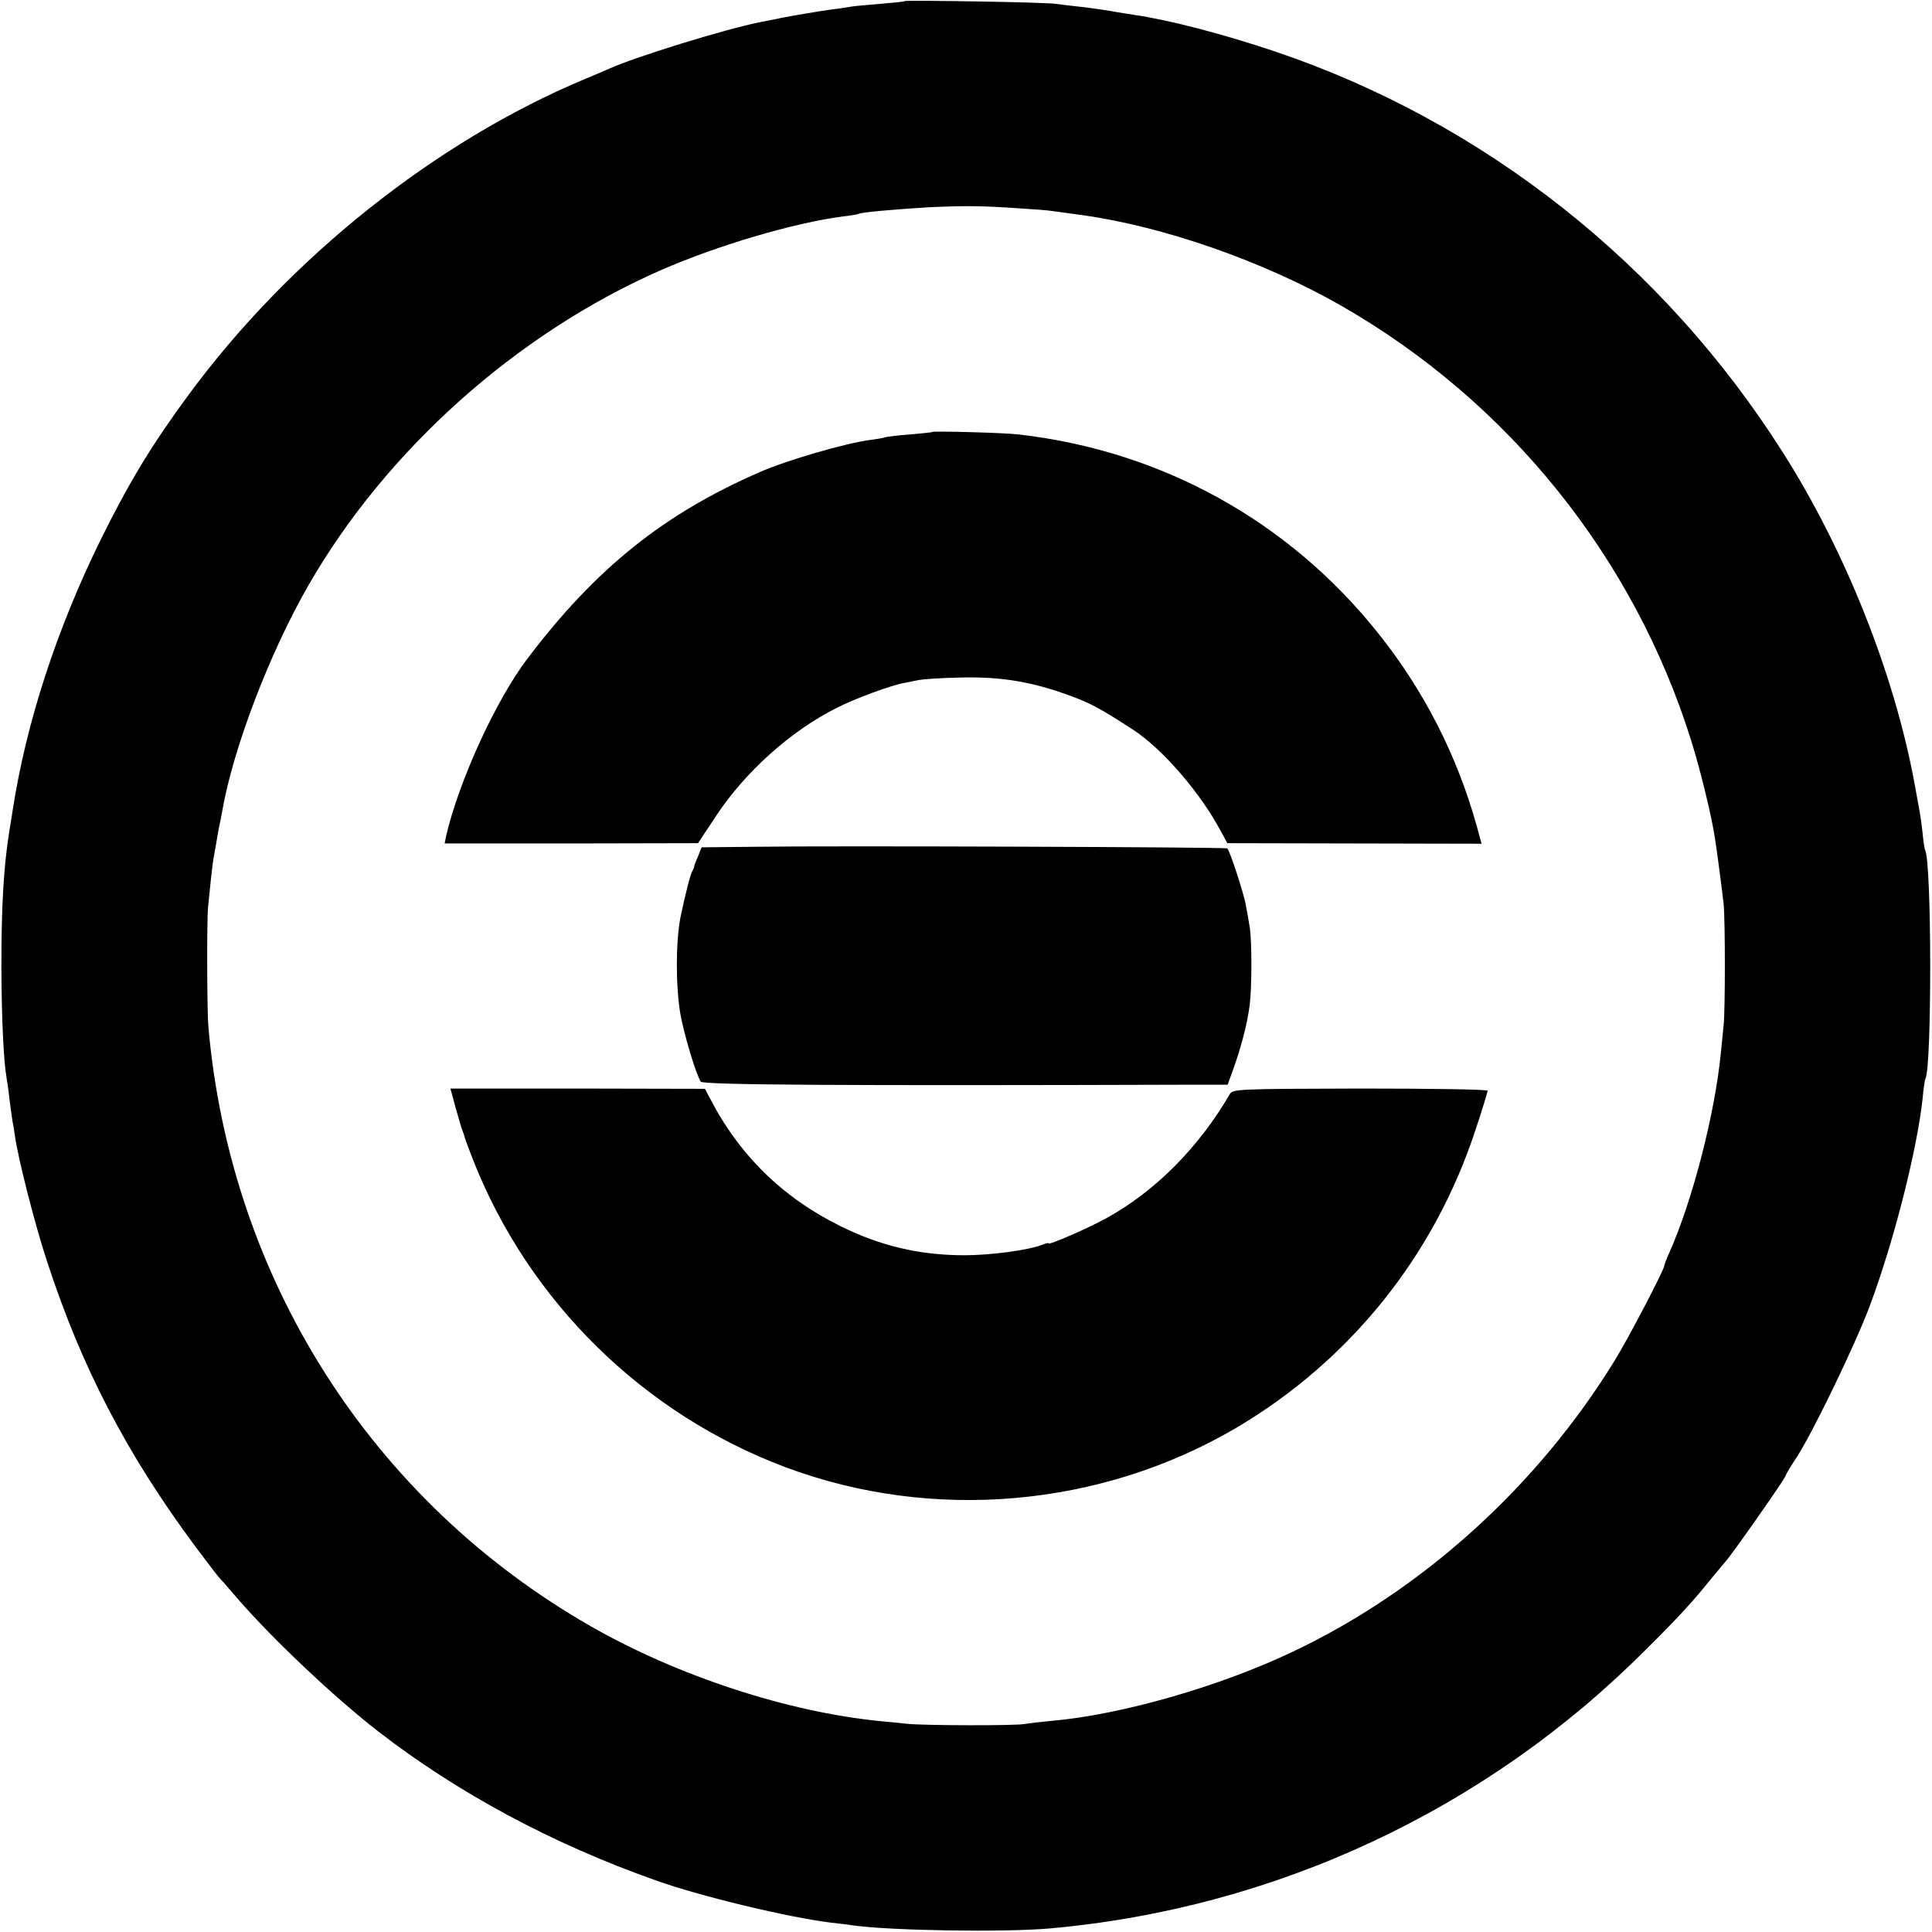
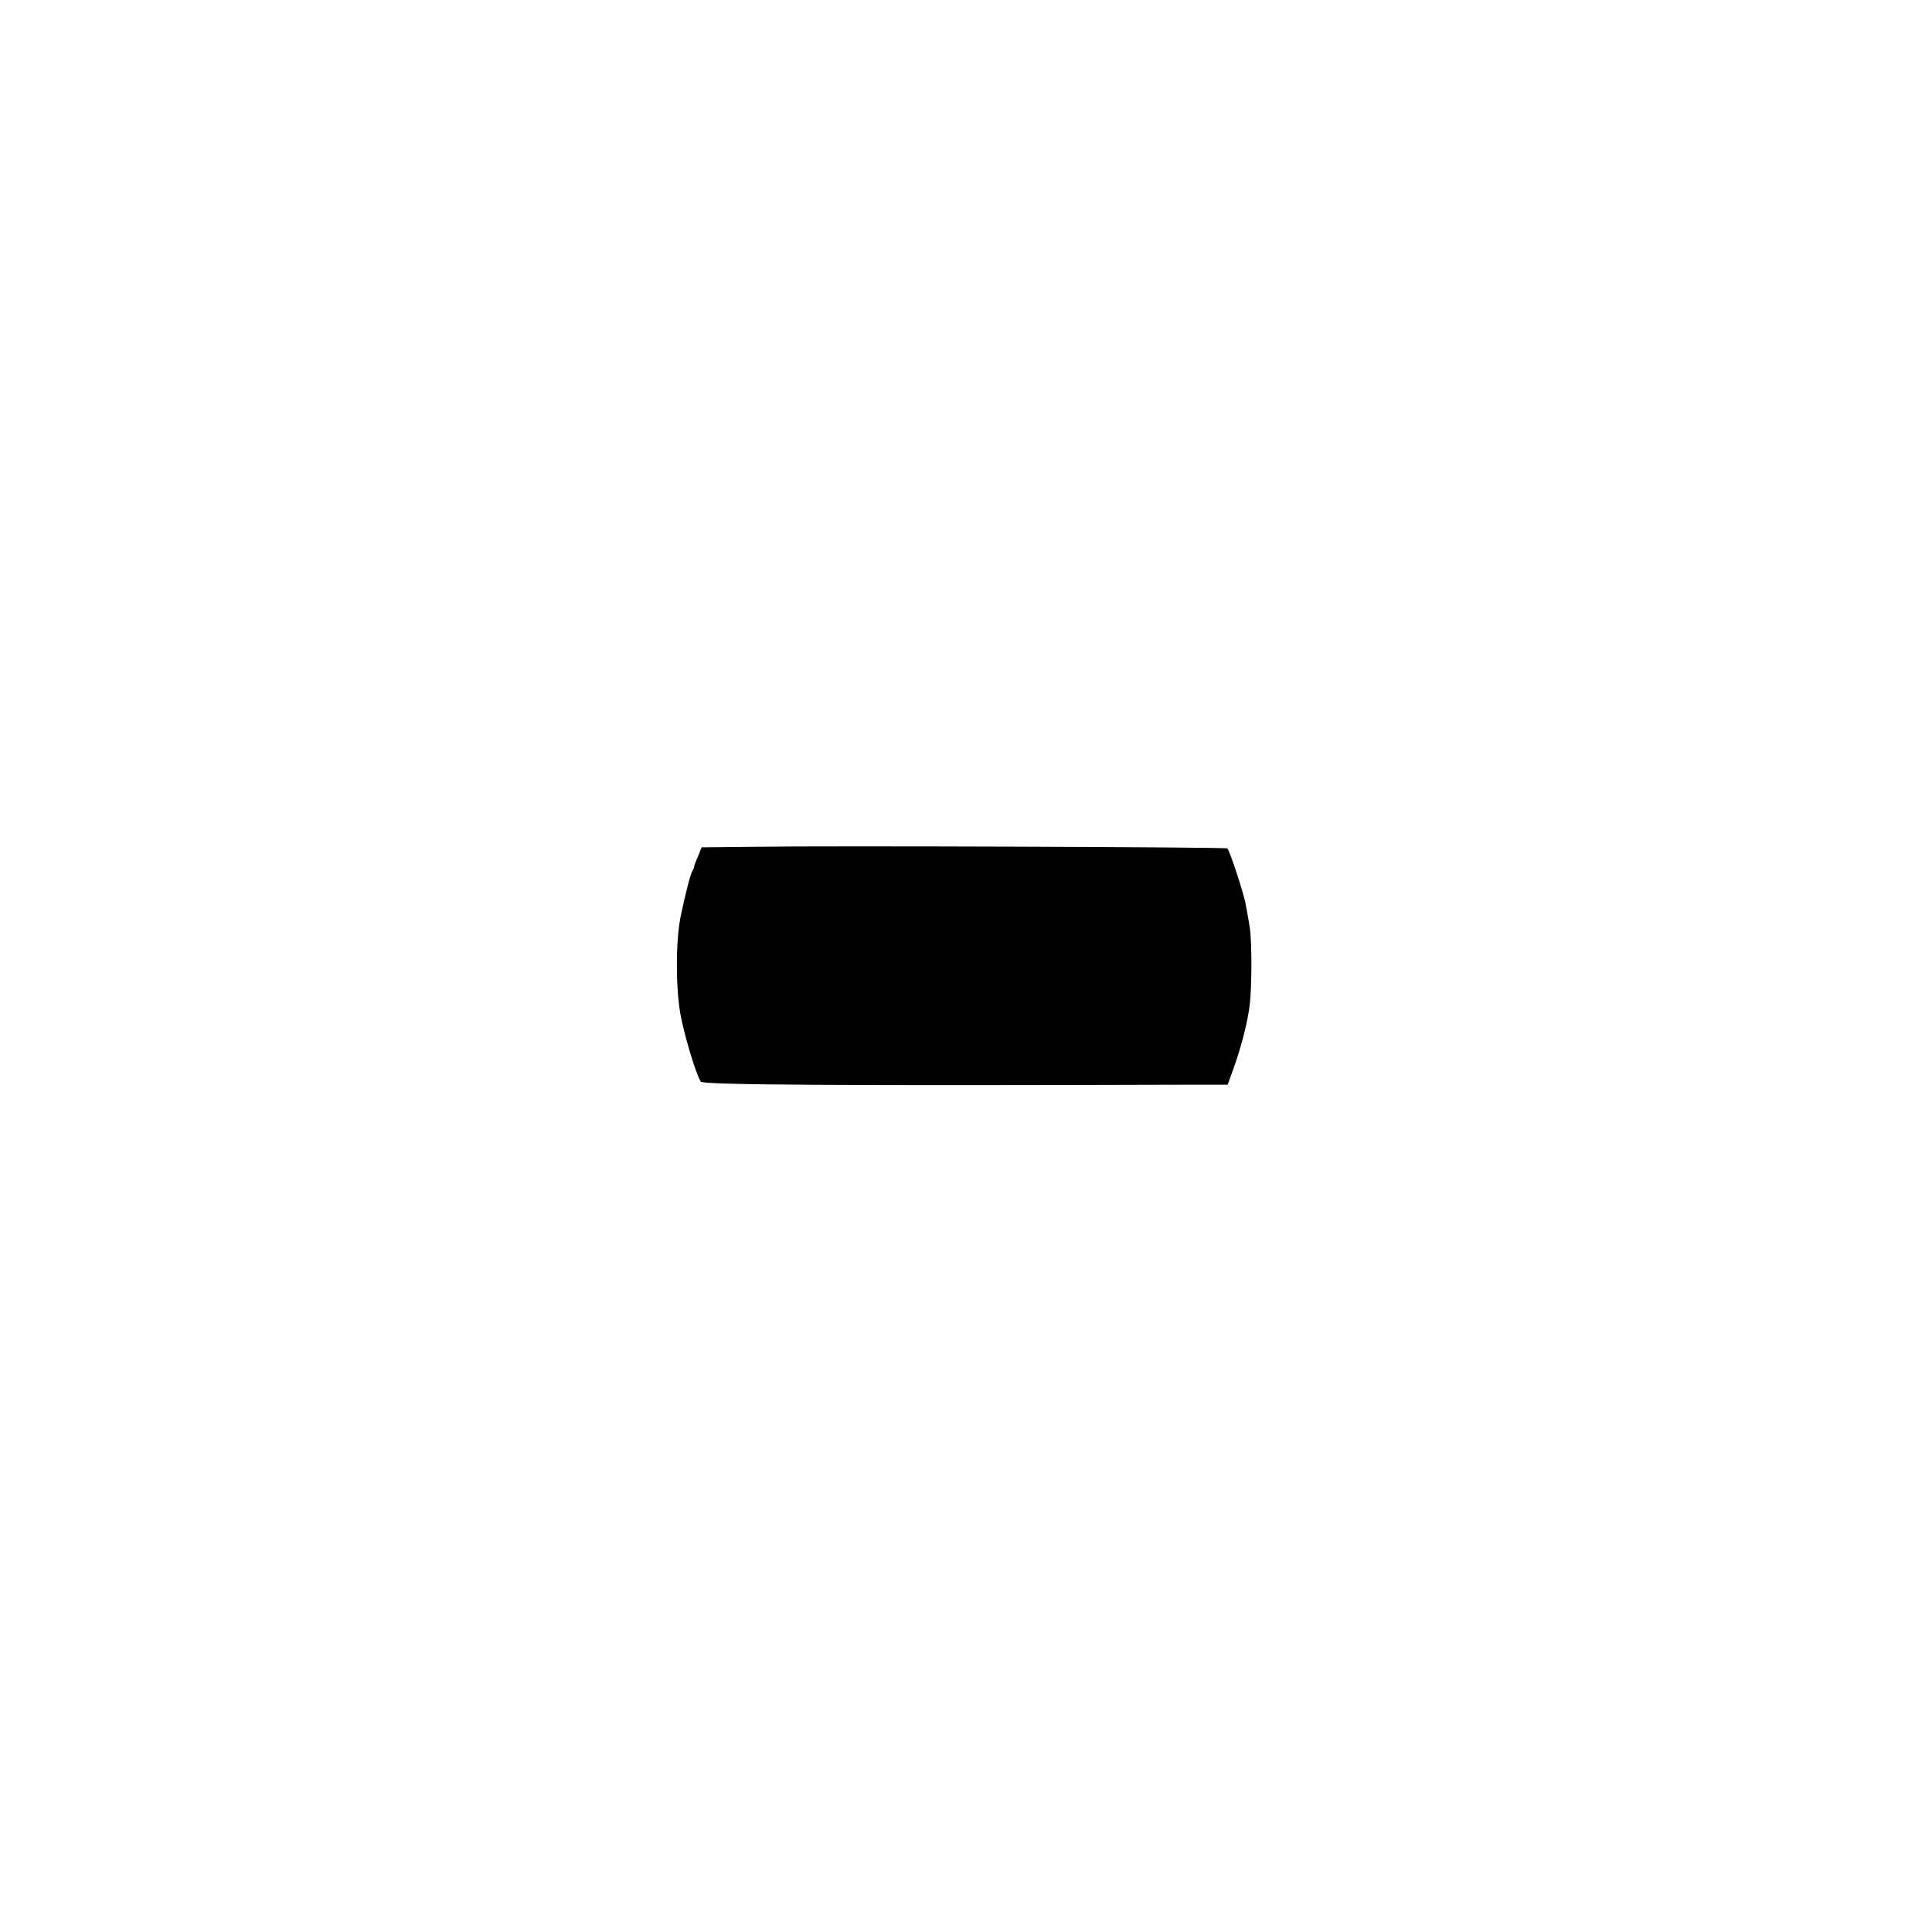
<svg xmlns="http://www.w3.org/2000/svg" version="1.0" width="700pt" height="700pt" viewBox="0 0 700 700" preserveAspectRatio="xMidYMid meet">
  <g transform="translate(0,700) scale(0.1,-0.1)" fill="#000000" stroke="none">
-     <path d="M3278 6996 c-1 -2 -42 -6 -89 -10 -47 -4 -95 -8 -105 -10 -10 -2 -41 -7 -69 -10 -50 -7 -138 -22 -185 -31 -14 -3 -47 -10 -75 -15 -125 -25 -448 -124 -548 -169 -23 -10 -62 -27 -87 -37 -543 -227 -1073 -650 -1437 -1145 -134 -182 -215 -316 -318 -524 -159 -323 -270 -663 -319 -980 -2 -16 -8 -50 -12 -75 -21 -131 -29 -273 -29 -495 1 -191 8 -339 19 -402 2 -10 7 -43 10 -74 4 -31 9 -67 11 -80 3 -13 7 -38 9 -54 11 -81 73 -324 116 -454 125 -384 289 -699 536 -1032 43 -57 80 -106 83 -109 3 -3 35 -39 70 -80 123 -143 352 -360 511 -483 288 -223 632 -408 1006 -540 162 -58 480 -134 634 -153 30 -3 66 -8 80 -10 134 -19 546 -26 715 -11 816 73 1578 429 2155 1007 123 122 169 172 240 260 25 30 47 57 50 60 17 16 220 305 220 314 0 3 18 34 41 68 59 92 210 404 263 545 87 232 172 567 192 753 3 36 8 68 10 71 24 42 23 790 -1 829 -2 3 -6 30 -9 60 -3 30 -8 64 -10 75 -2 11 -11 61 -20 110 -73 393 -249 838 -476 1195 -433 684 -1085 1199 -1842 1454 -184 62 -383 114 -508 132 -19 3 -60 9 -91 15 -31 5 -81 12 -110 15 -30 3 -67 8 -84 10 -34 6 -541 14 -547 10z m417 -751 c50 -3 104 -7 120 -10 17 -2 66 -9 110 -15 292 -41 654 -167 935 -328 606 -347 1061 -913 1268 -1577 34 -108 76 -283 86 -355 4 -25 11 -76 16 -115 5 -38 12 -92 15 -120 6 -62 6 -385 0 -440 -2 -22 -7 -67 -10 -100 -22 -223 -103 -535 -186 -722 -11 -24 -19 -46 -19 -49 0 -14 -131 -265 -180 -344 -280 -455 -695 -831 -1165 -1054 -264 -126 -622 -229 -875 -251 -41 -4 -84 -9 -95 -11 -29 -7 -360 -6 -425 0 -30 3 -75 8 -100 10 -337 33 -735 164 -1050 344 -793 454 -1305 1257 -1385 2172 -5 55 -6 393 -1 435 2 17 6 61 10 98 4 37 9 78 12 90 2 12 7 38 10 57 3 19 7 42 9 50 2 8 7 31 10 50 38 223 171 574 313 820 281 489 754 912 1276 1141 206 90 480 171 661 195 28 3 52 7 55 9 10 6 137 17 255 24 128 6 187 6 330 -4z" />
-     <path d="M3378 5435 c-2 -2 -37 -5 -80 -9 -42 -3 -82 -8 -90 -10 -7 -3 -32 -7 -55 -10 -87 -11 -301 -73 -399 -116 -348 -151 -595 -349 -842 -675 -116 -152 -251 -449 -296 -646 l-5 -25 459 0 459 1 63 95 c106 162 272 311 439 395 66 34 200 83 247 91 12 2 34 7 50 10 15 3 81 8 147 9 139 4 247 -12 372 -55 99 -34 134 -53 257 -133 108 -70 246 -230 320 -370 l23 -42 460 -1 461 -1 -18 66 c-71 254 -190 488 -356 696 -324 407 -785 662 -1304 721 -48 6 -308 13 -312 9z" />
    <path d="M2739 3932 l-197 -2 -13 -33 c-8 -17 -14 -34 -14 -37 0 -3 -3 -9 -6 -15 -8 -13 -26 -85 -43 -166 -18 -90 -18 -252 -1 -352 14 -78 56 -217 74 -246 8 -12 502 -15 1802 -11 l107 0 21 58 c28 78 51 166 59 232 8 66 8 231 0 280 -3 19 -9 55 -14 80 -6 39 -58 197 -67 206 -4 5 -1449 10 -1708 6z" />
-     <path d="M1651 2986 c11 -39 22 -78 26 -86 3 -8 7 -20 8 -25 2 -6 15 -42 30 -80 202 -511 616 -918 1131 -1111 532 -199 1141 -146 1632 142 412 243 717 622 867 1077 25 75 45 141 45 145 0 5 -208 8 -461 8 -443 -1 -462 -2 -473 -20 -113 -194 -271 -353 -448 -450 -65 -36 -208 -98 -208 -91 0 3 -12 0 -27 -6 -49 -19 -185 -37 -278 -37 -162 0 -303 33 -449 105 -211 104 -369 259 -476 468 l-16 30 -461 1 -461 0 19 -70z" />
  </g>
</svg>